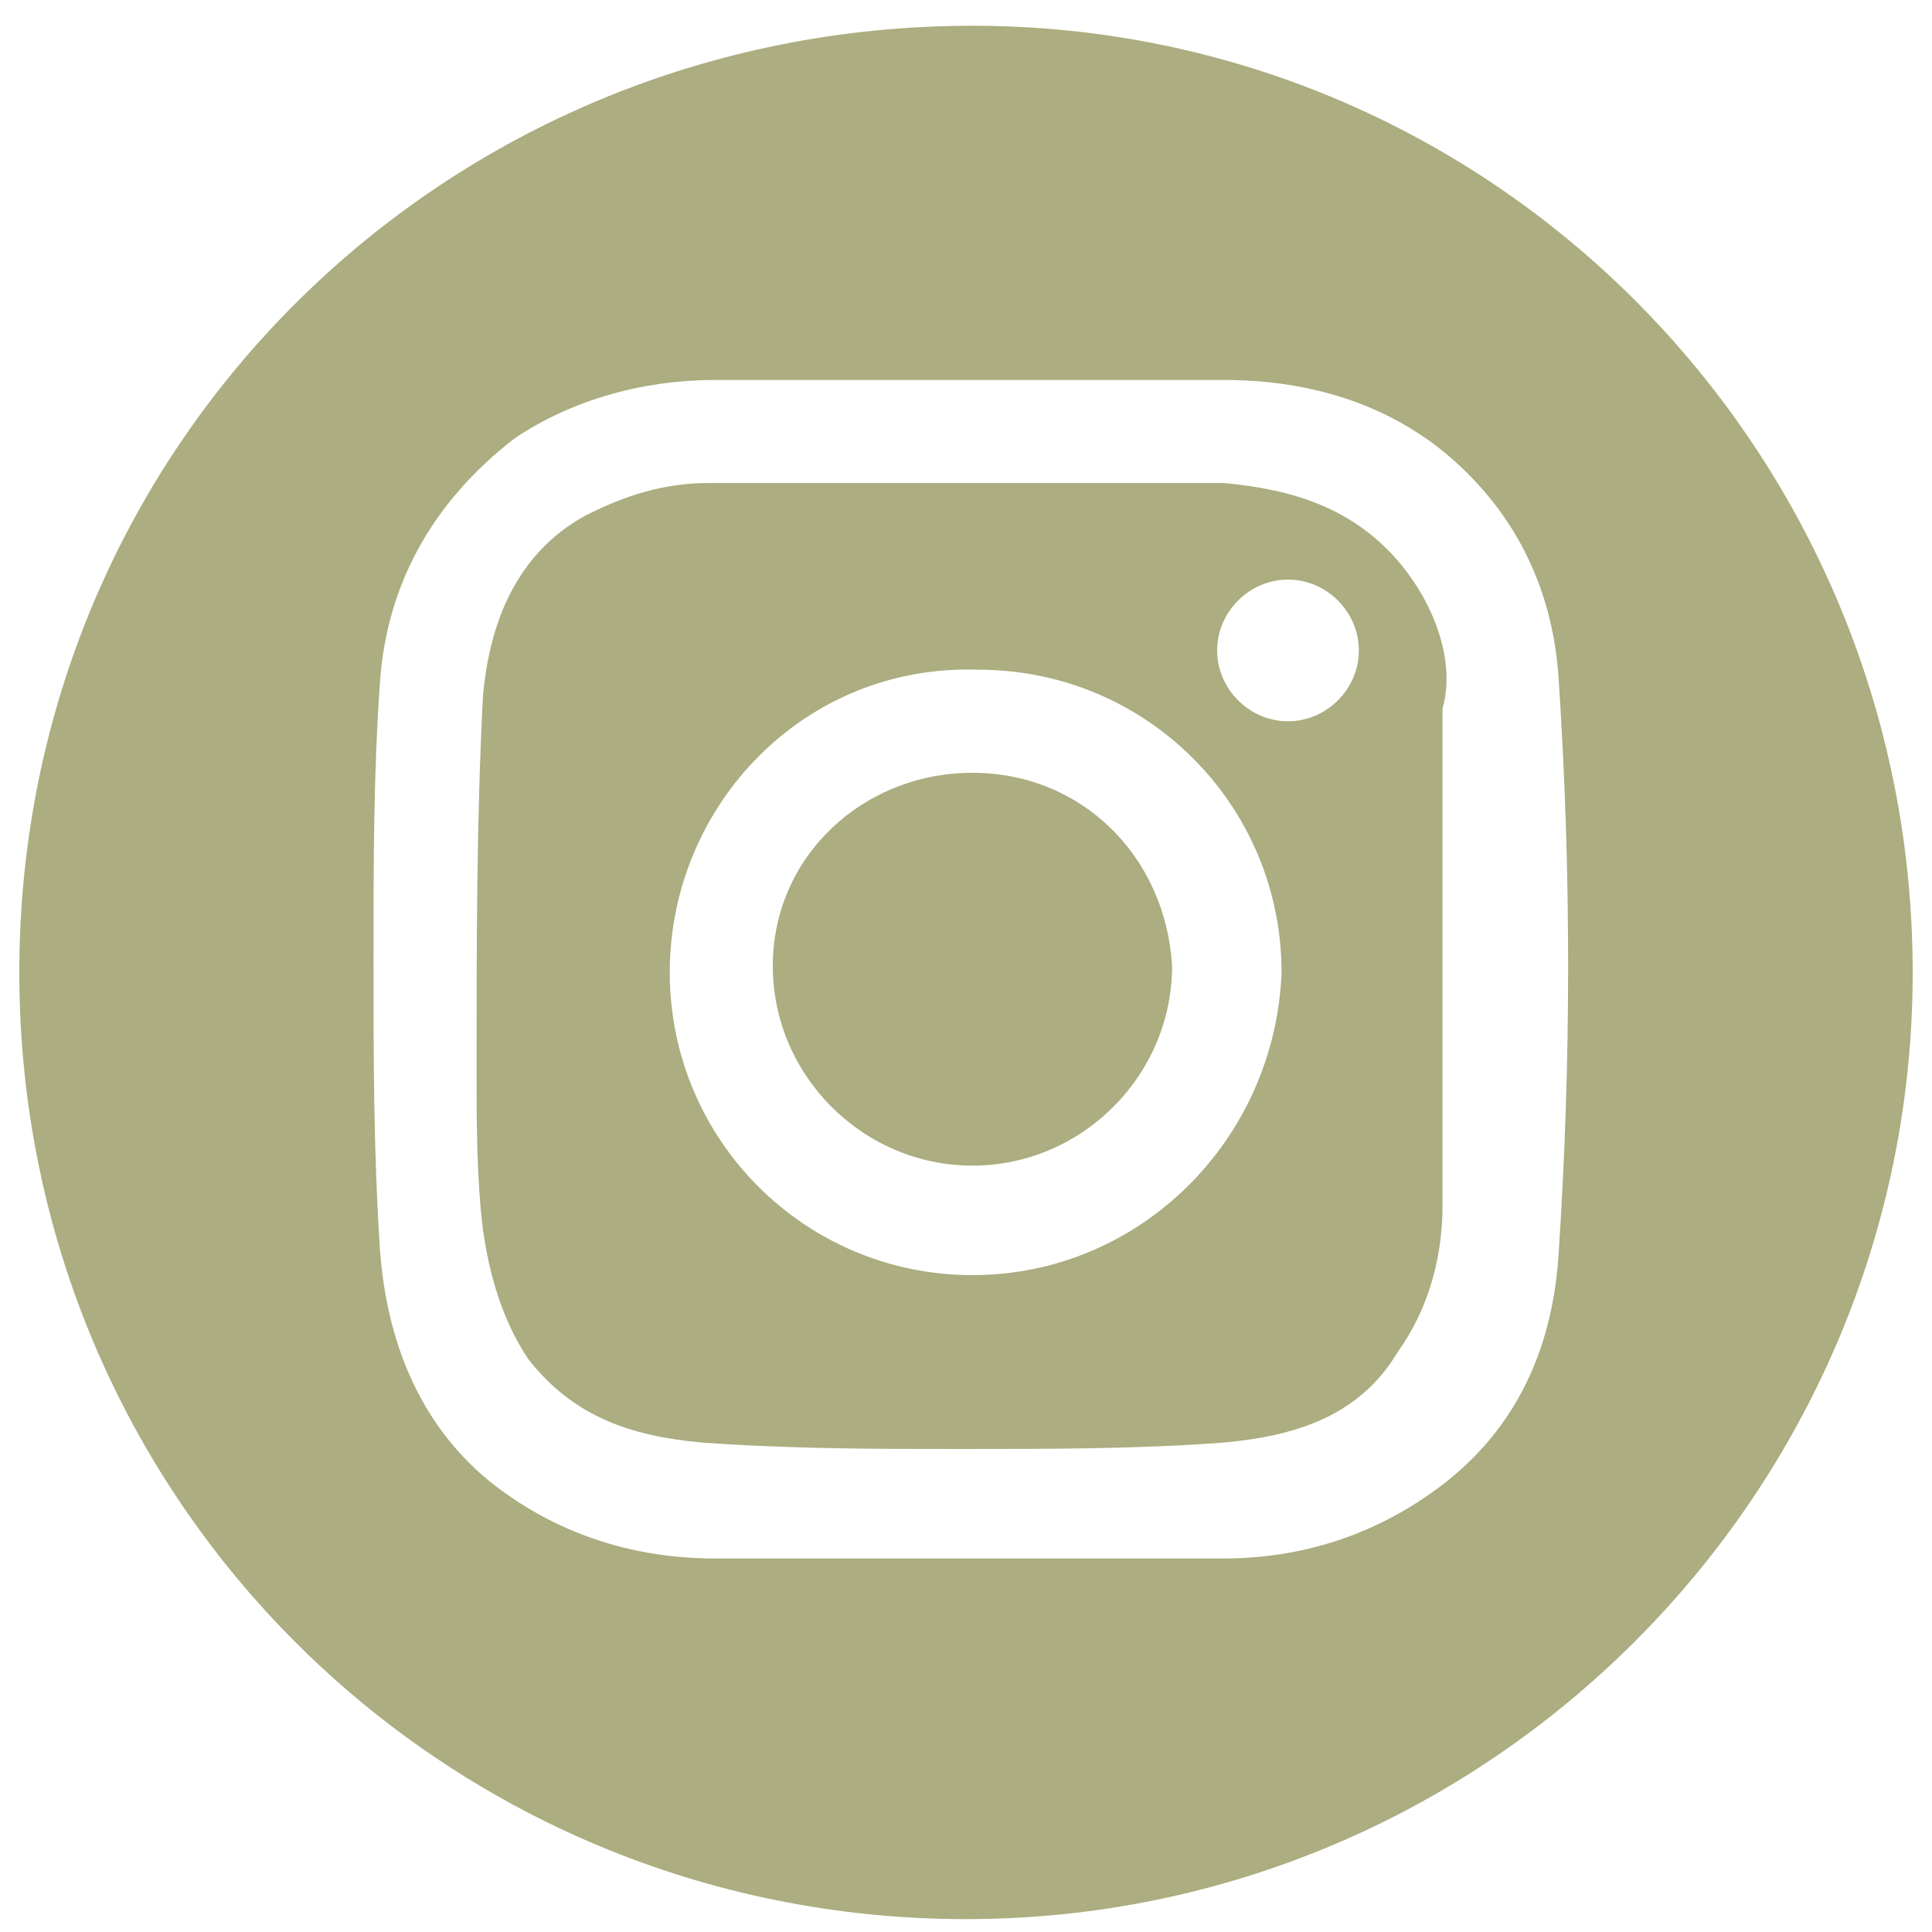
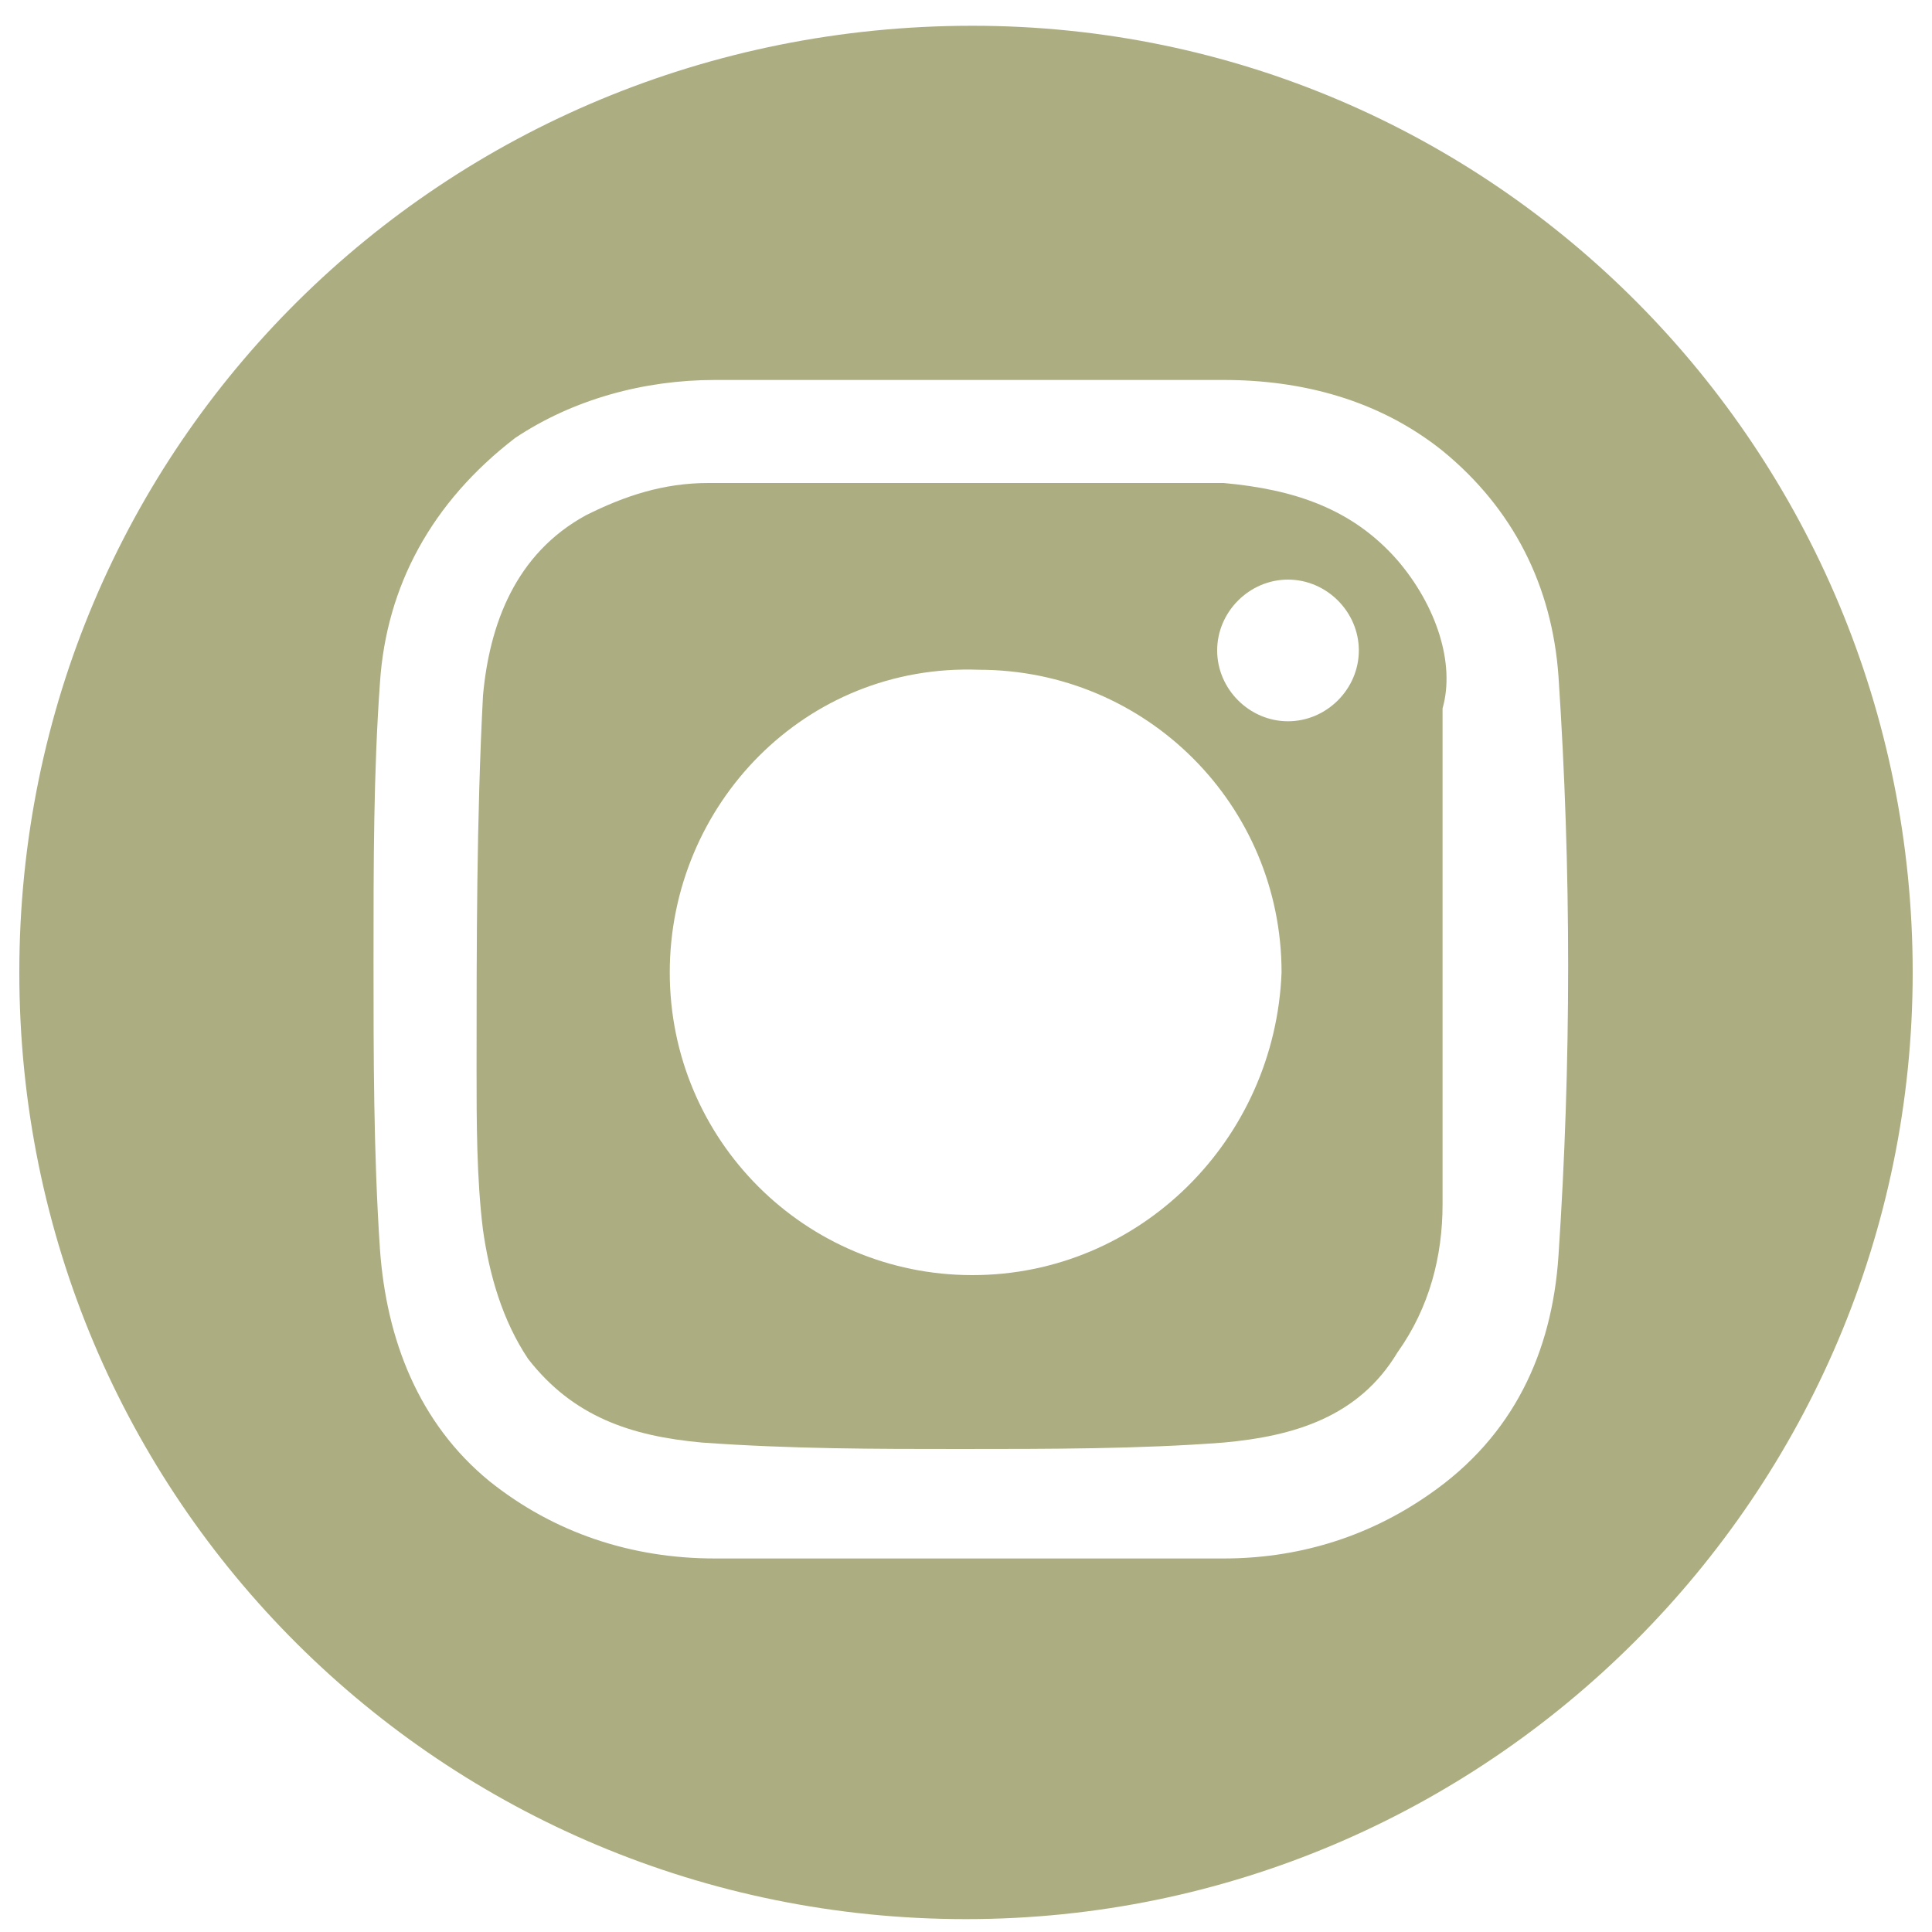
<svg xmlns="http://www.w3.org/2000/svg" version="1.1" id="Layer_1" x="0px" y="0px" viewBox="0 0 30 30" style="enable-background:new 0 0 30 30;" xml:space="preserve">
  <style type="text/css">
	.st0{fill:none;stroke:#ACAD80;stroke-width:1.134;stroke-miterlimit:10;}
	.st1{fill:#618181;}
	.st2{fill:#7C6757;}
	.st3{fill:#CDA397;}
	.st4{fill:#ACAD80;}
	.st5{fill:#E3E3E3;}
	.st6{fill:#618080;}
	.st7{fill:#D3B998;}
	.st8{fill:#D6CAA1;}
	.st9{fill:#A1B4AF;}
	.st10{fill:#E7E7E7;}
	.st11{fill:#B2BCB1;}
	.st12{fill:#BFBF94;}
	.st13{fill:#808066;}
	.st14{fill:#51503A;}
	.st15{fill:#6B694F;}
	.st16{fill:#1E3A39;}
	.st17{fill:#42362D;}
	.st18{fill:#28201A;}
	.st19{fill:#D5D5D5;}
	.st20{fill:none;stroke:#618181;stroke-width:1.134;stroke-miterlimit:10;}
	.st21{fill:#1877F1;}
</style>
  <g>
    <path class="st4" d="M21.7,8.7C21,7.9,20.1,7.6,19,7.5c-2.6,0-5.3,0-8,0c-0.7,0-1.3,0.2-1.9,0.5c-1.1,0.6-1.5,1.7-1.6,2.8   c-0.1,1.9-0.1,3.9-0.1,5.8c0,0.8,0,1.7,0.1,2.5c0.1,0.7,0.3,1.4,0.7,2c0.7,0.9,1.6,1.2,2.7,1.3c1.4,0.1,2.7,0.1,4,0.1   c1.4,0,2.8,0,4.1-0.1c1.1-0.1,2.1-0.4,2.7-1.4c0.5-0.7,0.7-1.5,0.7-2.3c0-2.6,0-5.1,0-7.7C22.6,10.3,22.3,9.4,21.7,8.7z M15.1,19.8   c-2.6,0-4.7-2.1-4.7-4.7c0-2.6,2.1-4.8,4.8-4.7c2.6,0,4.7,2.1,4.7,4.7C19.8,17.7,17.7,19.8,15.1,19.8z M20,11.2   c-0.6,0-1.1-0.5-1.1-1.1C18.9,9.5,19.4,9,20,9c0.6,0,1.1,0.5,1.1,1.1C21.1,10.7,20.6,11.2,20,11.2z" />
    <path class="st4" d="M15.1,0.4C6.9,0.4,0.3,6.9,0.3,15.1s6.6,14.7,14.7,14.7c8.1,0,14.7-6.6,14.7-14.7S23.2,0.4,15.1,0.4z    M24.2,19.5c-0.1,1.5-0.7,2.8-2,3.7c-1,0.7-2.1,1-3.2,1c-2.6,0-5.3,0-7.9,0c-1.3,0-2.5-0.4-3.5-1.2c-1.1-0.9-1.6-2.2-1.7-3.6   c-0.1-1.5-0.1-3-0.1-4.5c0-1.5,0-2.9,0.1-4.3C6,9.1,6.7,7.8,8,6.8c0.9-0.6,2-0.9,3.1-0.9c2.6,0,5.2,0,7.9,0c1.2,0,2.4,0.3,3.4,1.1   c1.1,0.9,1.7,2.1,1.8,3.5C24.4,13.5,24.4,16.5,24.2,19.5z" />
-     <path class="st4" d="M15.1,12C13.4,12,12,13.3,12,15c0,1.7,1.4,3.1,3.1,3.1c1.7,0,3.1-1.4,3.1-3.1C18.1,13.3,16.8,12,15.1,12z" />
  </g>
</svg>